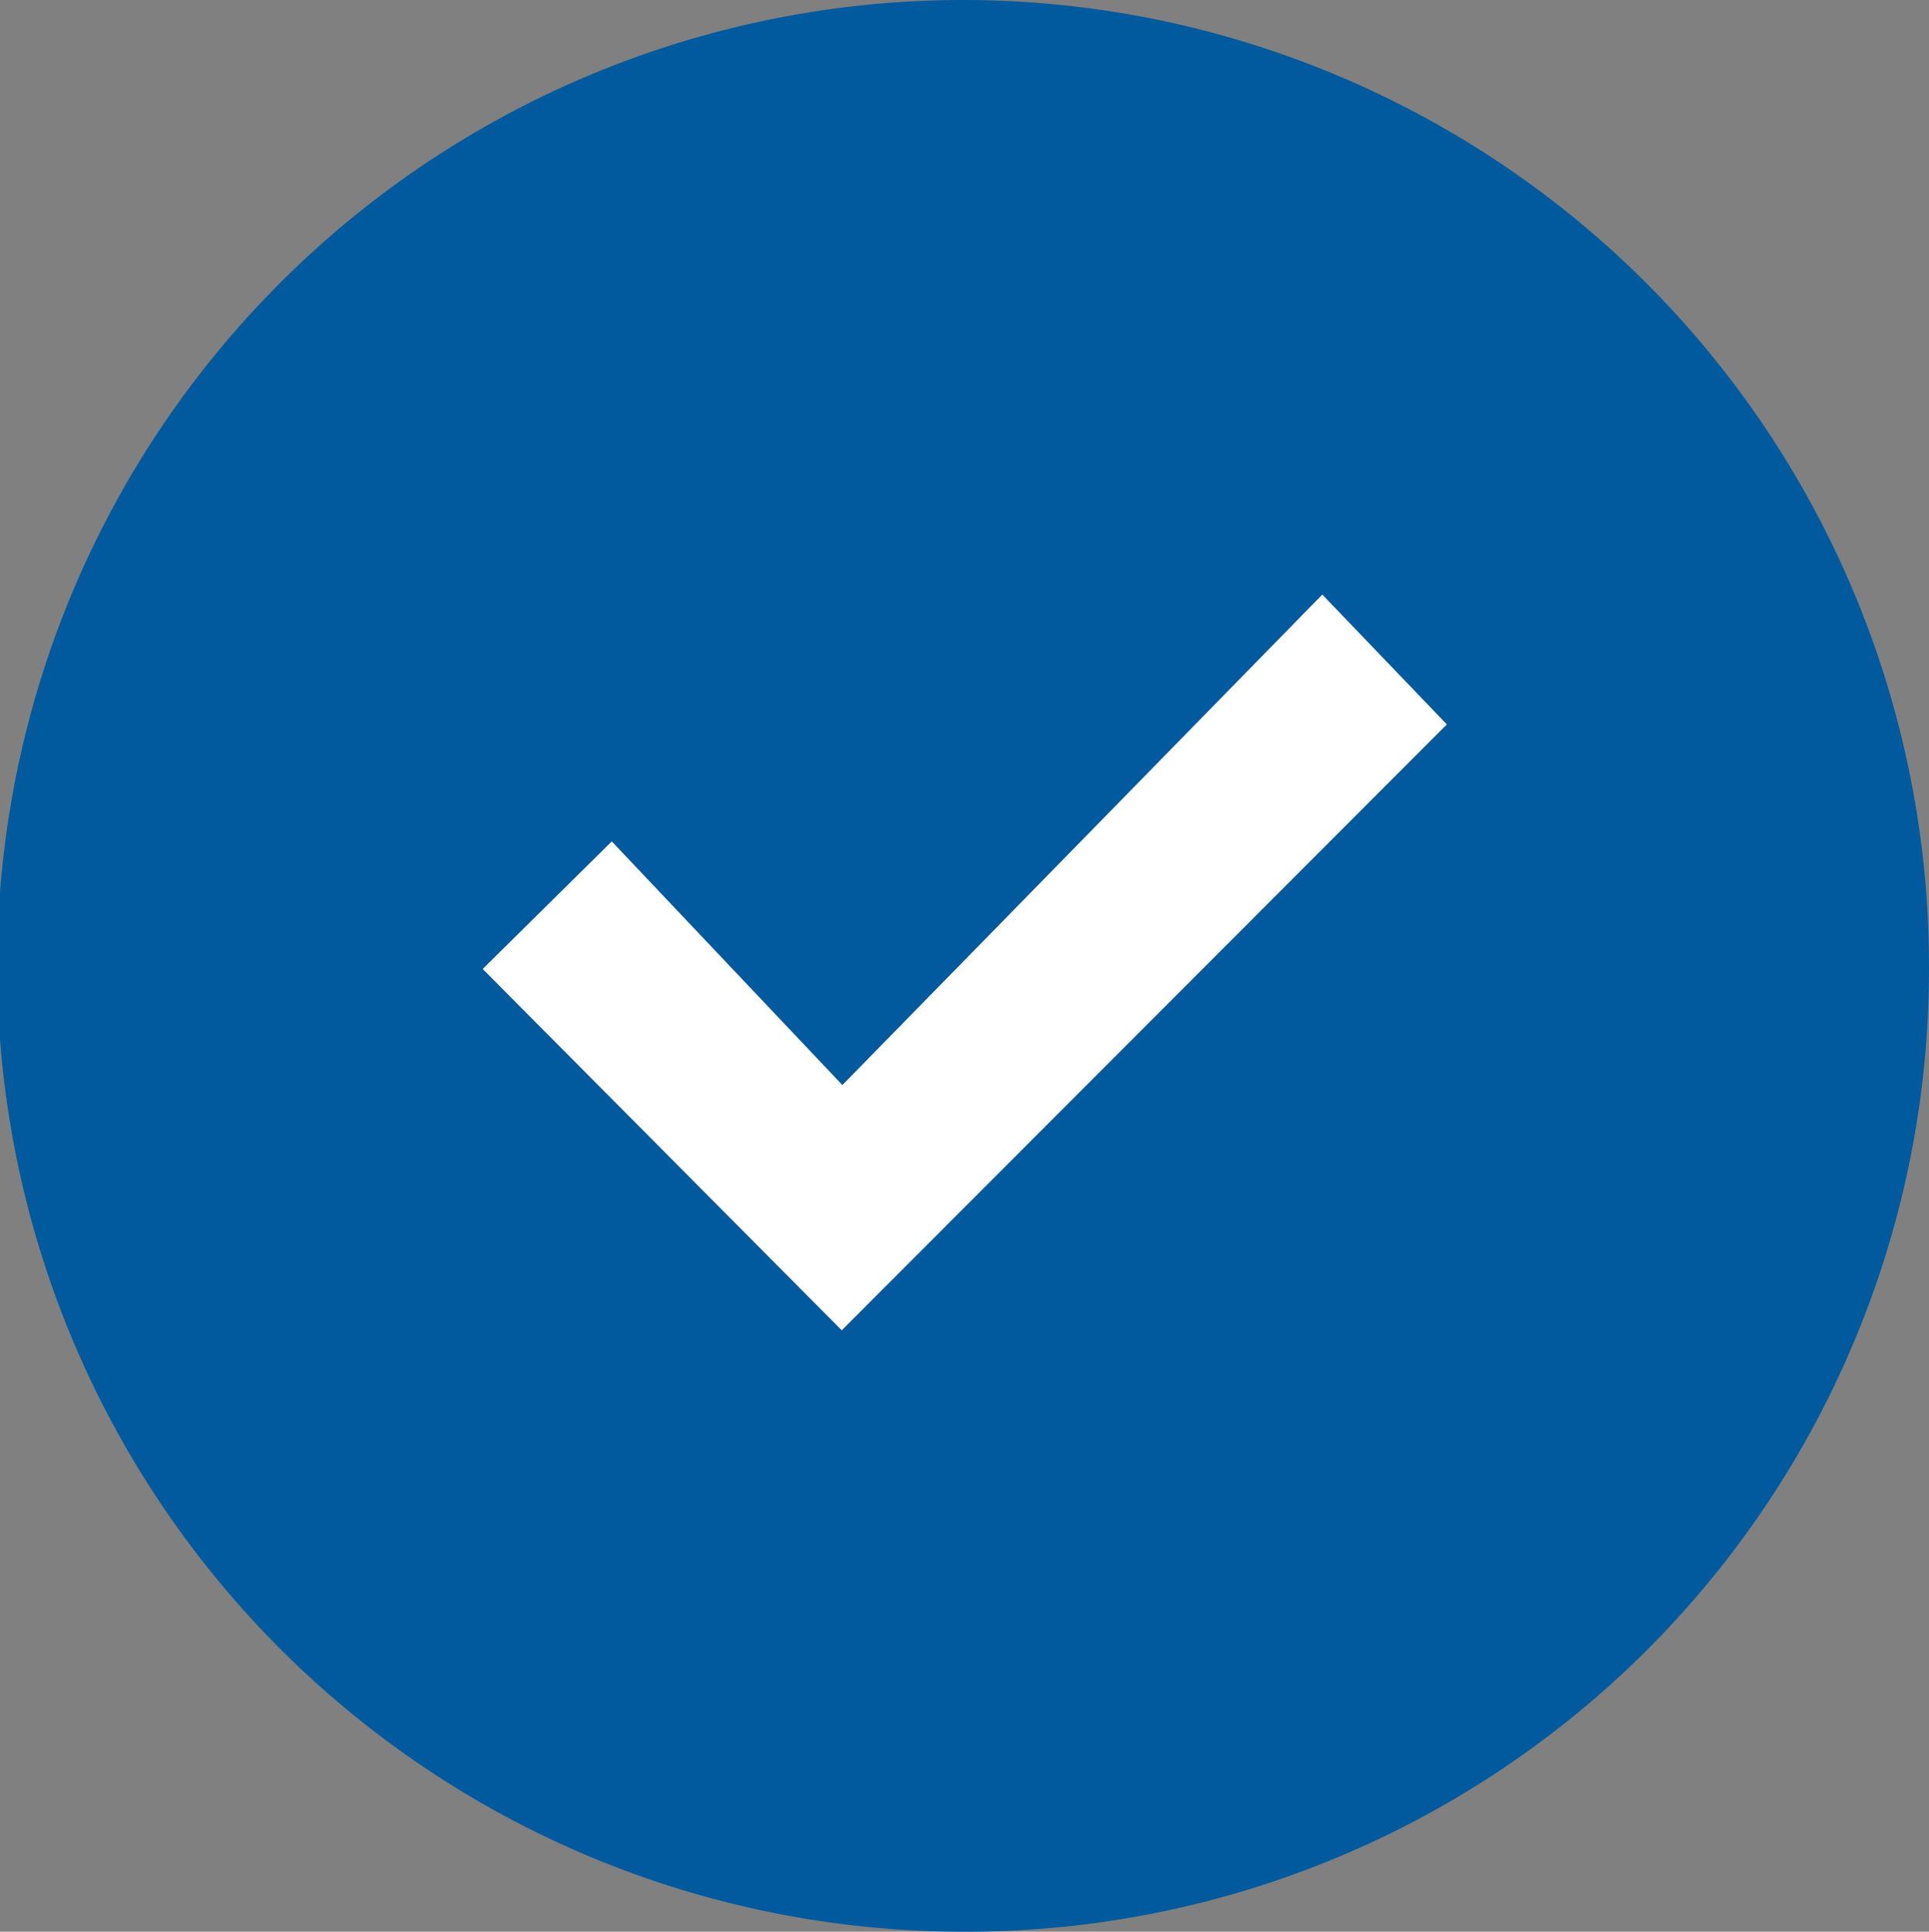
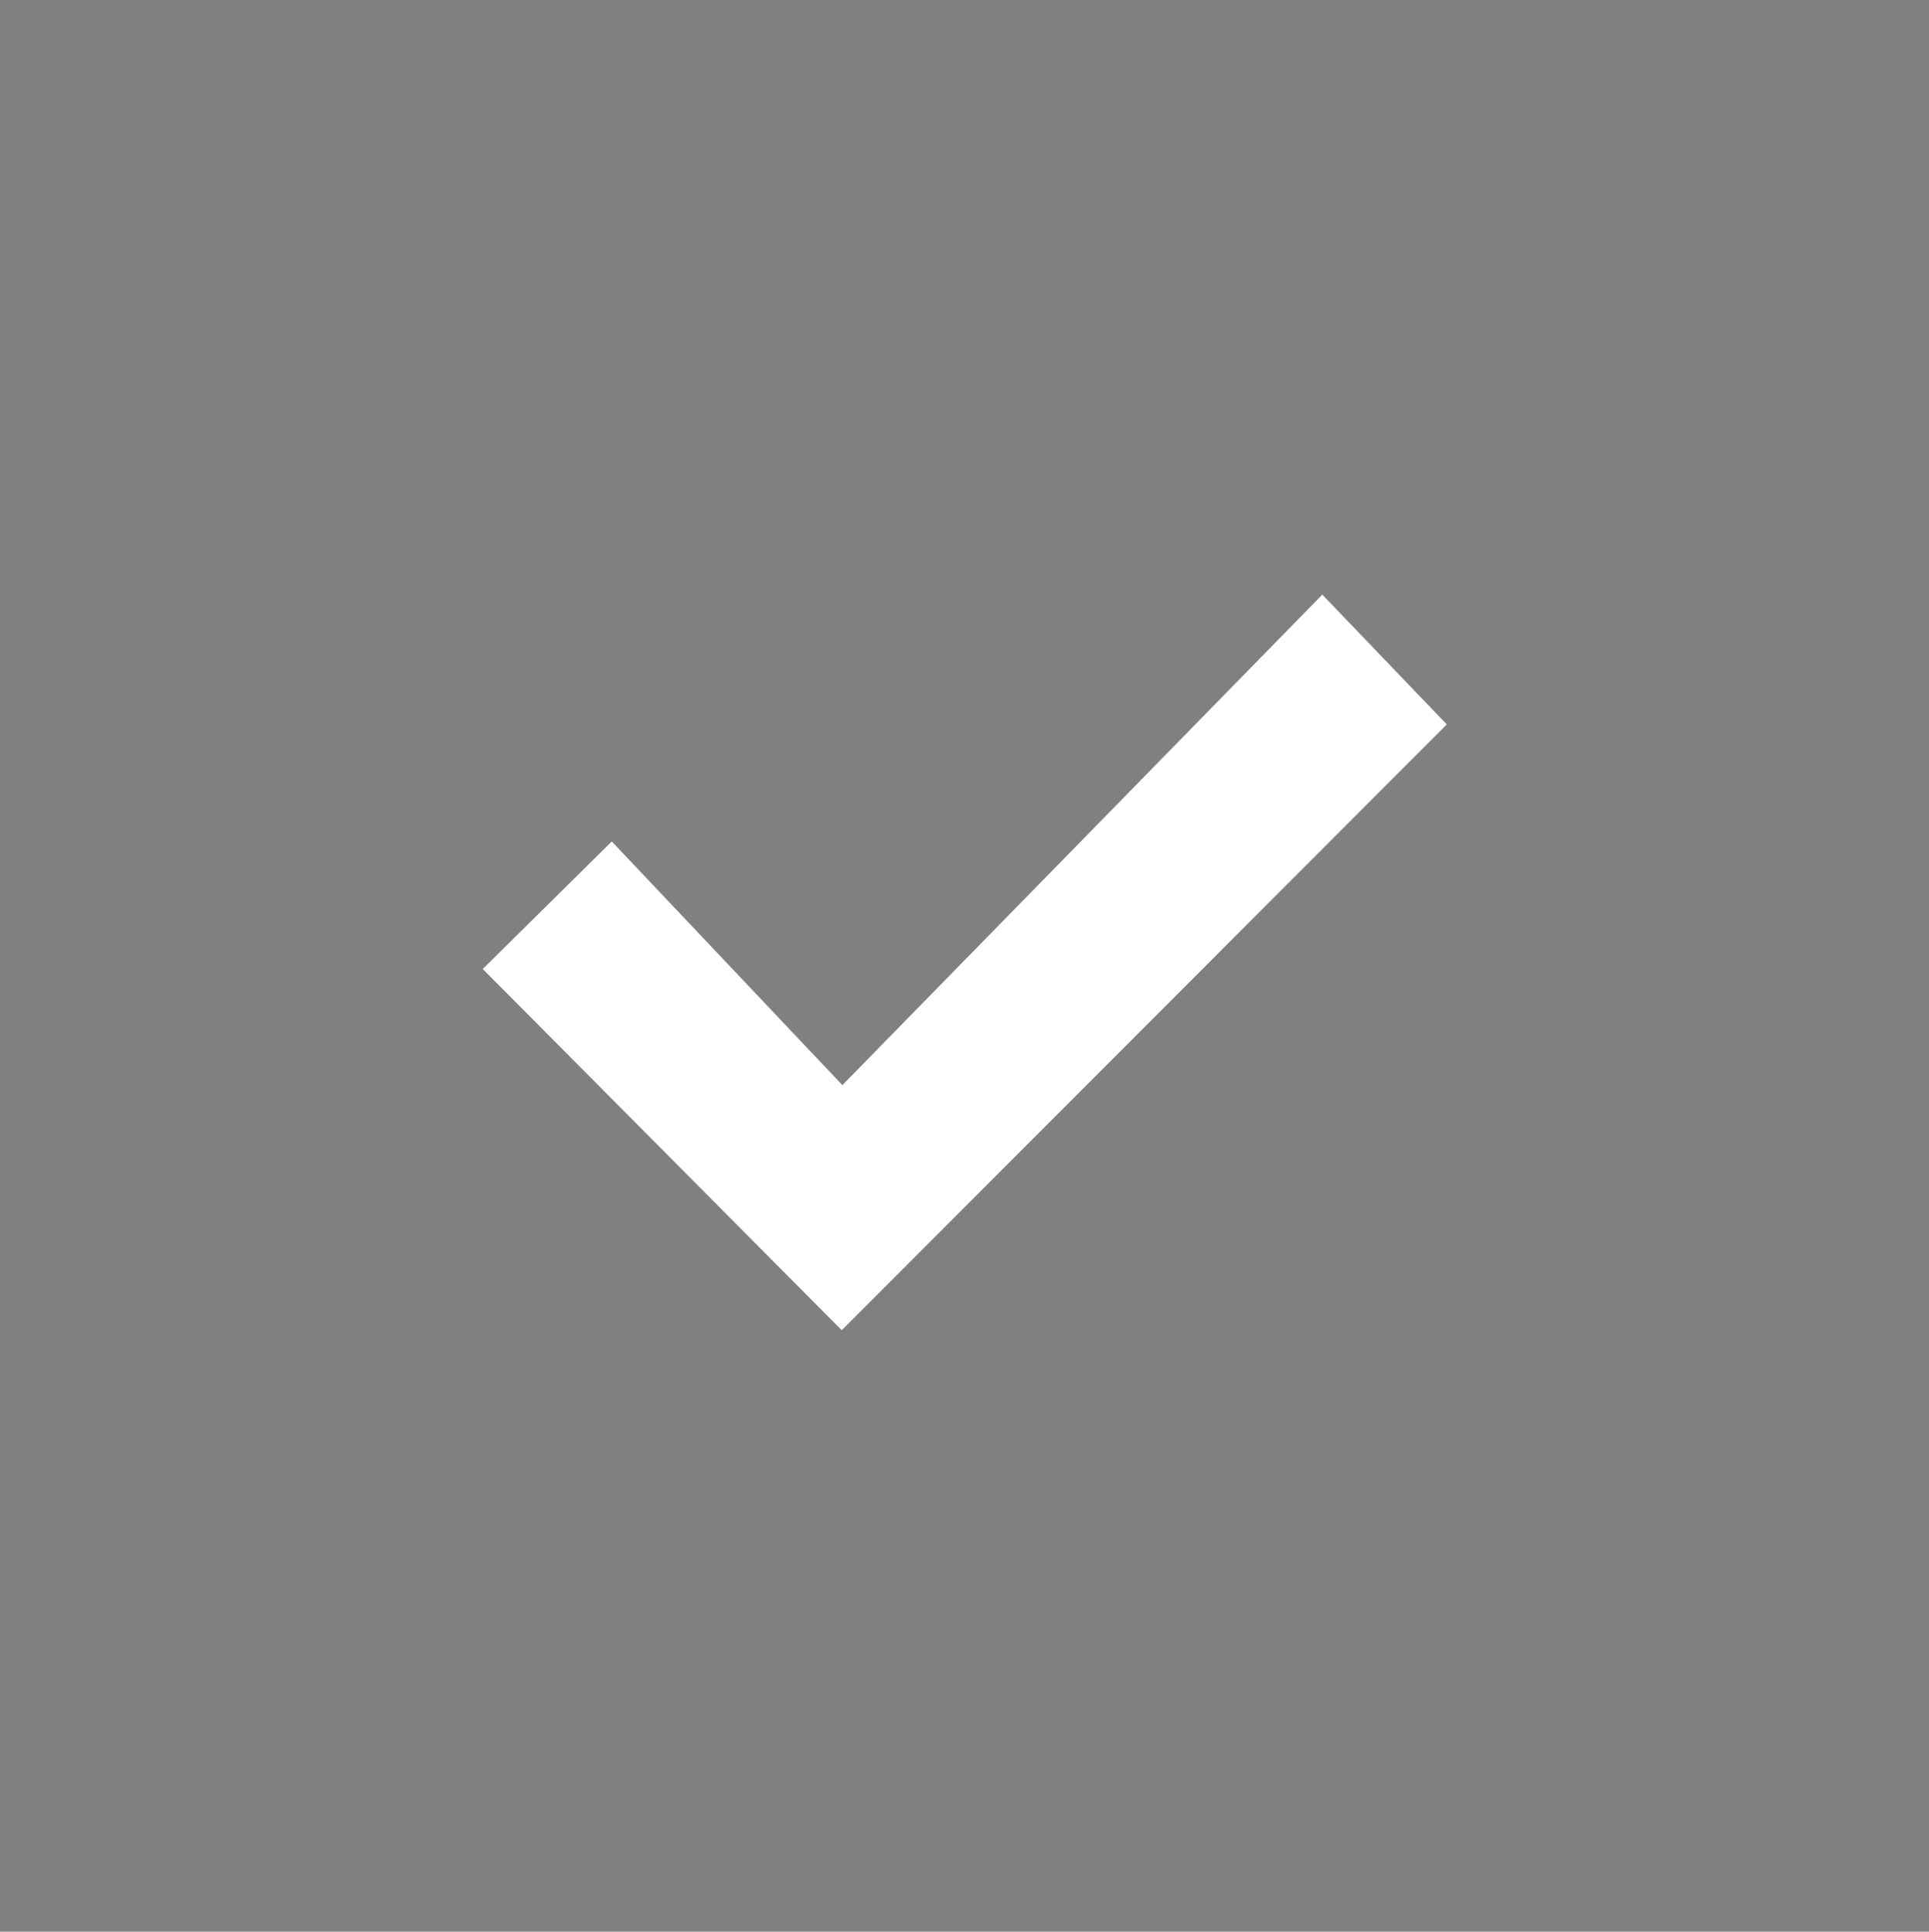
<svg xmlns="http://www.w3.org/2000/svg" id="Capa_1" data-name="Capa 1" width="139.13" height="139.33" viewBox="0 0 139.13 139.33">
  <rect x="0" y="0" width="139.13" height="139.33" fill="#808080" stroke="none" />
  <defs>
    <style>.cls-1{fill:#015a9e;}.cls-2{fill:#fff;}</style>
  </defs>
-   <path class="cls-1" d="M79.2,143.546a69.665,69.665,0,1,1,69.665-69.299A69.406,69.406,0,0,1,79.2,143.546Zm-8.752-43.383,43.638-43.696-8.976-9.362L70.494,82.483,53.86,64.91l-9.306,9.198Z" transform="translate(-9.736 -4.216)" />
  <path class="cls-2" d="M70.448,100.163,44.554,74.108,53.86,64.91,70.494,82.483l34.616-35.378,8.976,9.362Z" transform="translate(-9.736 -4.216)" />
</svg>